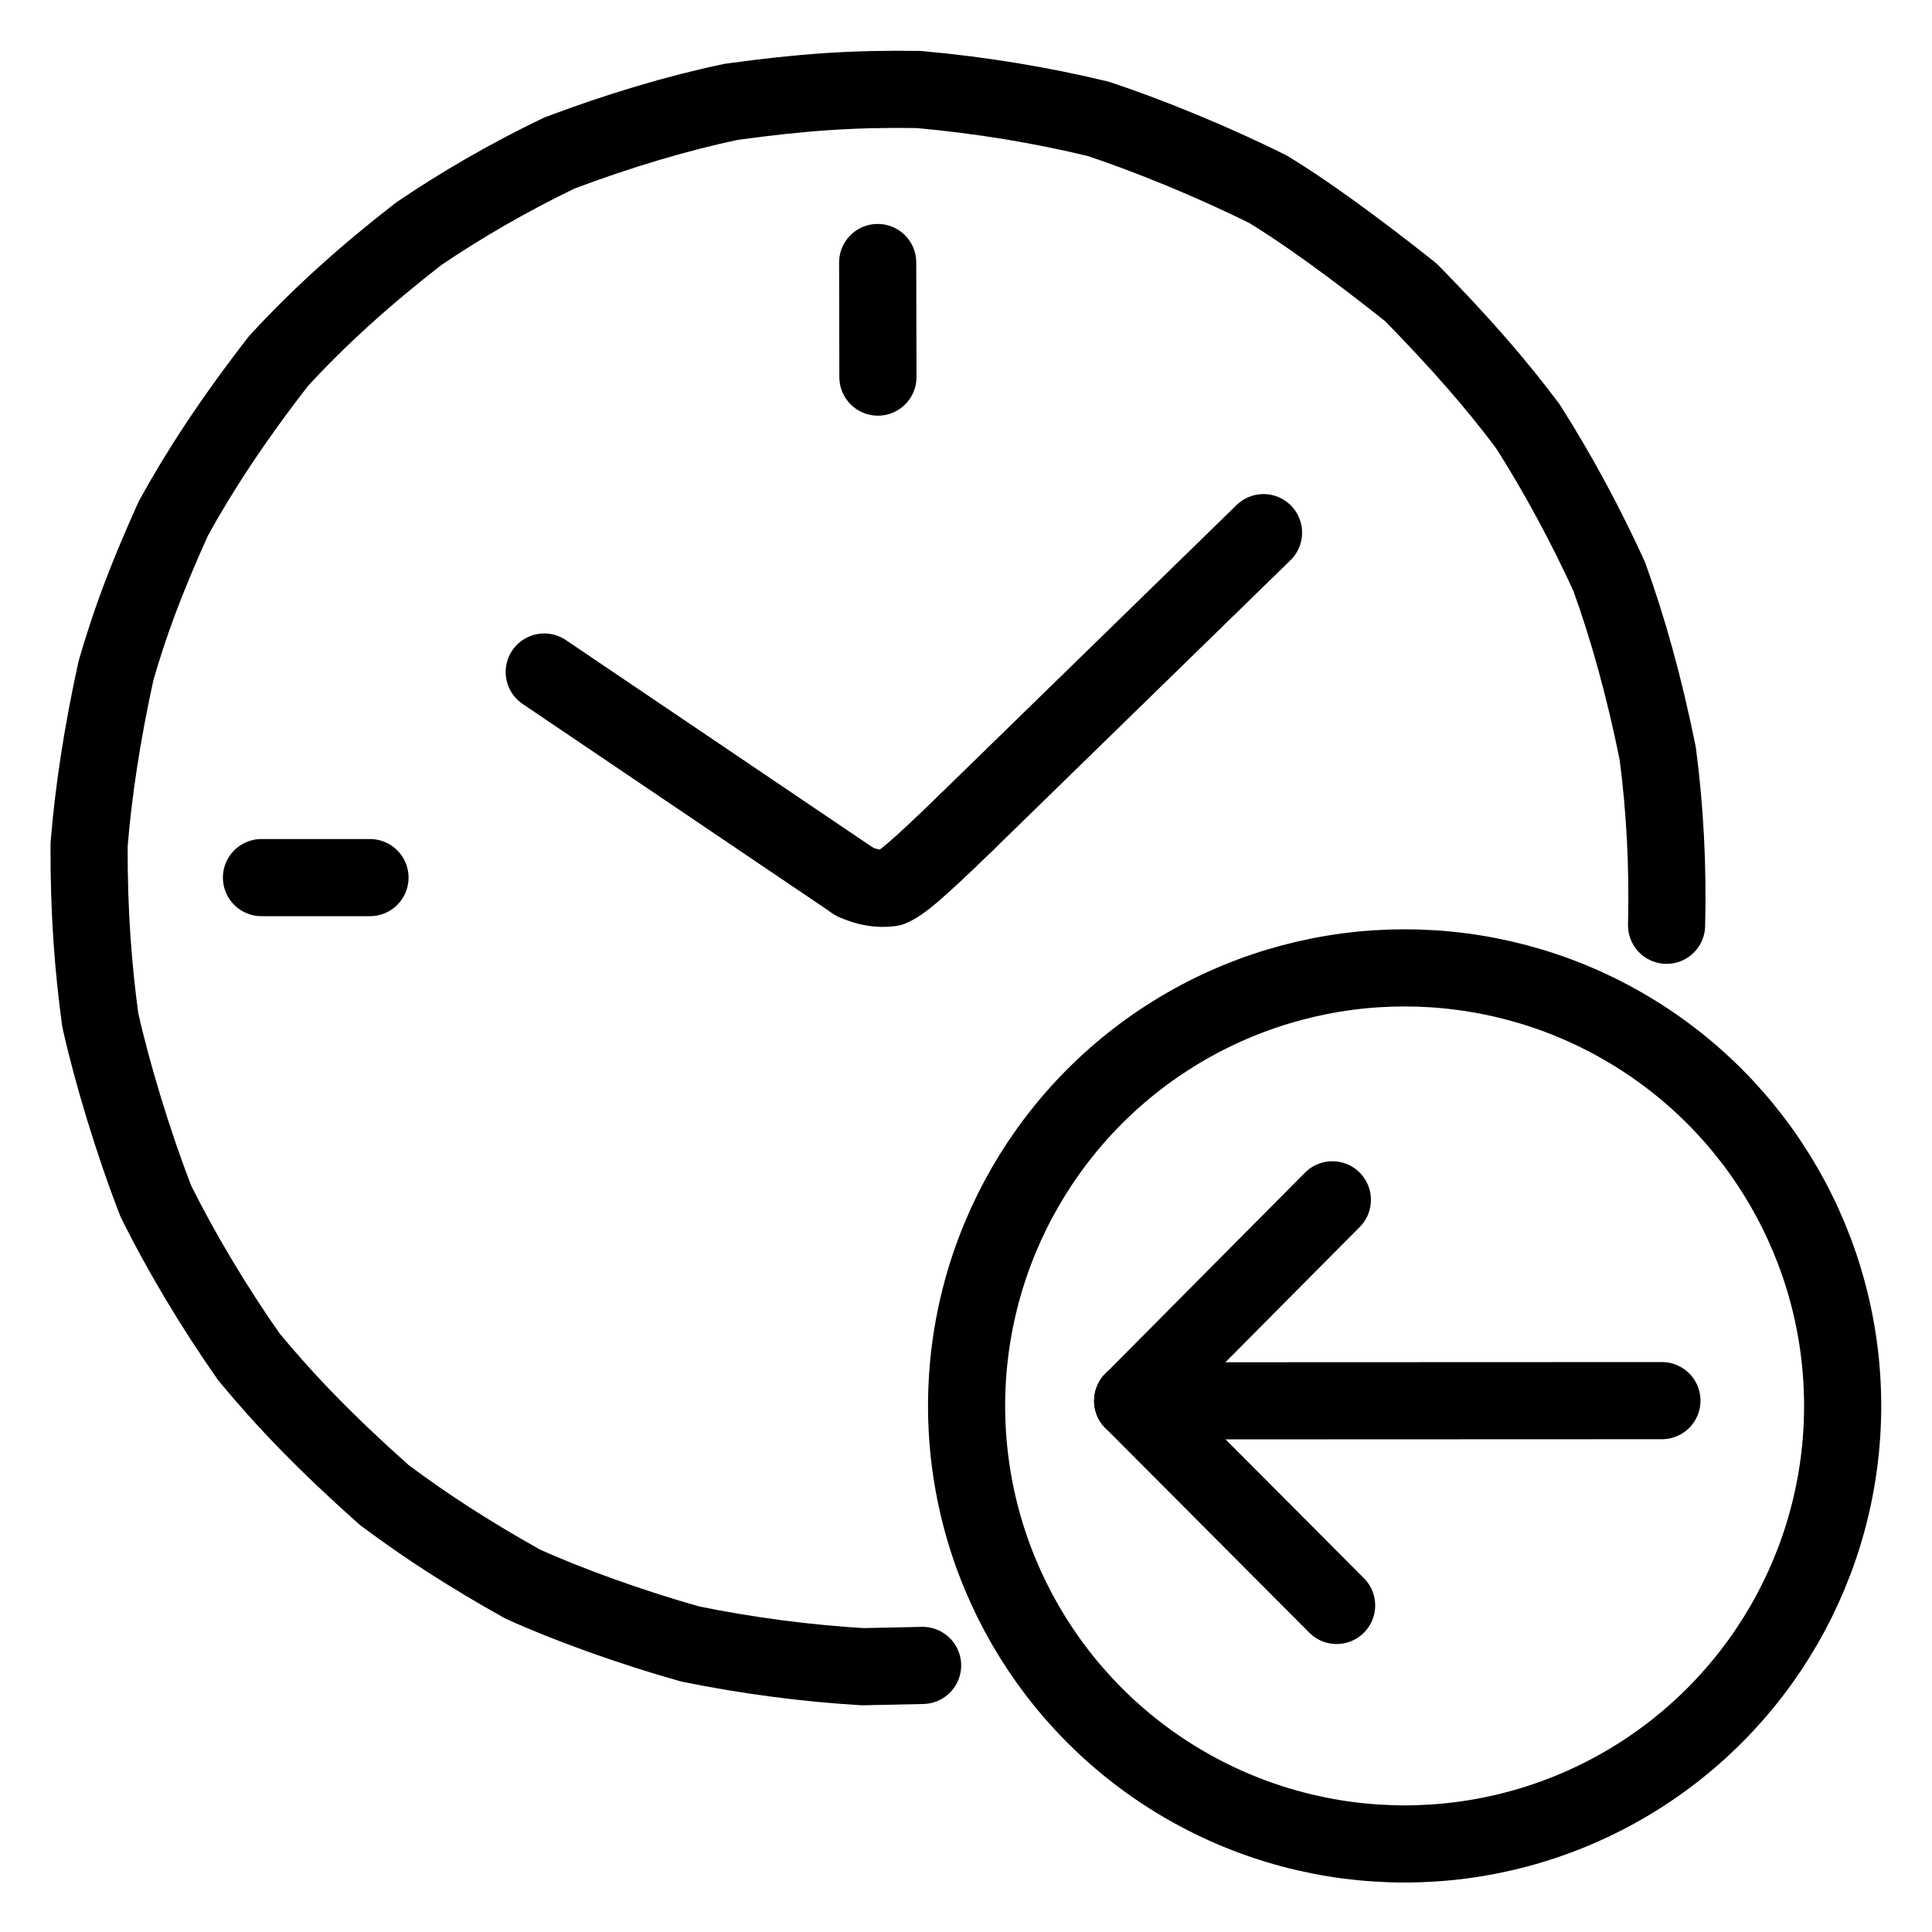
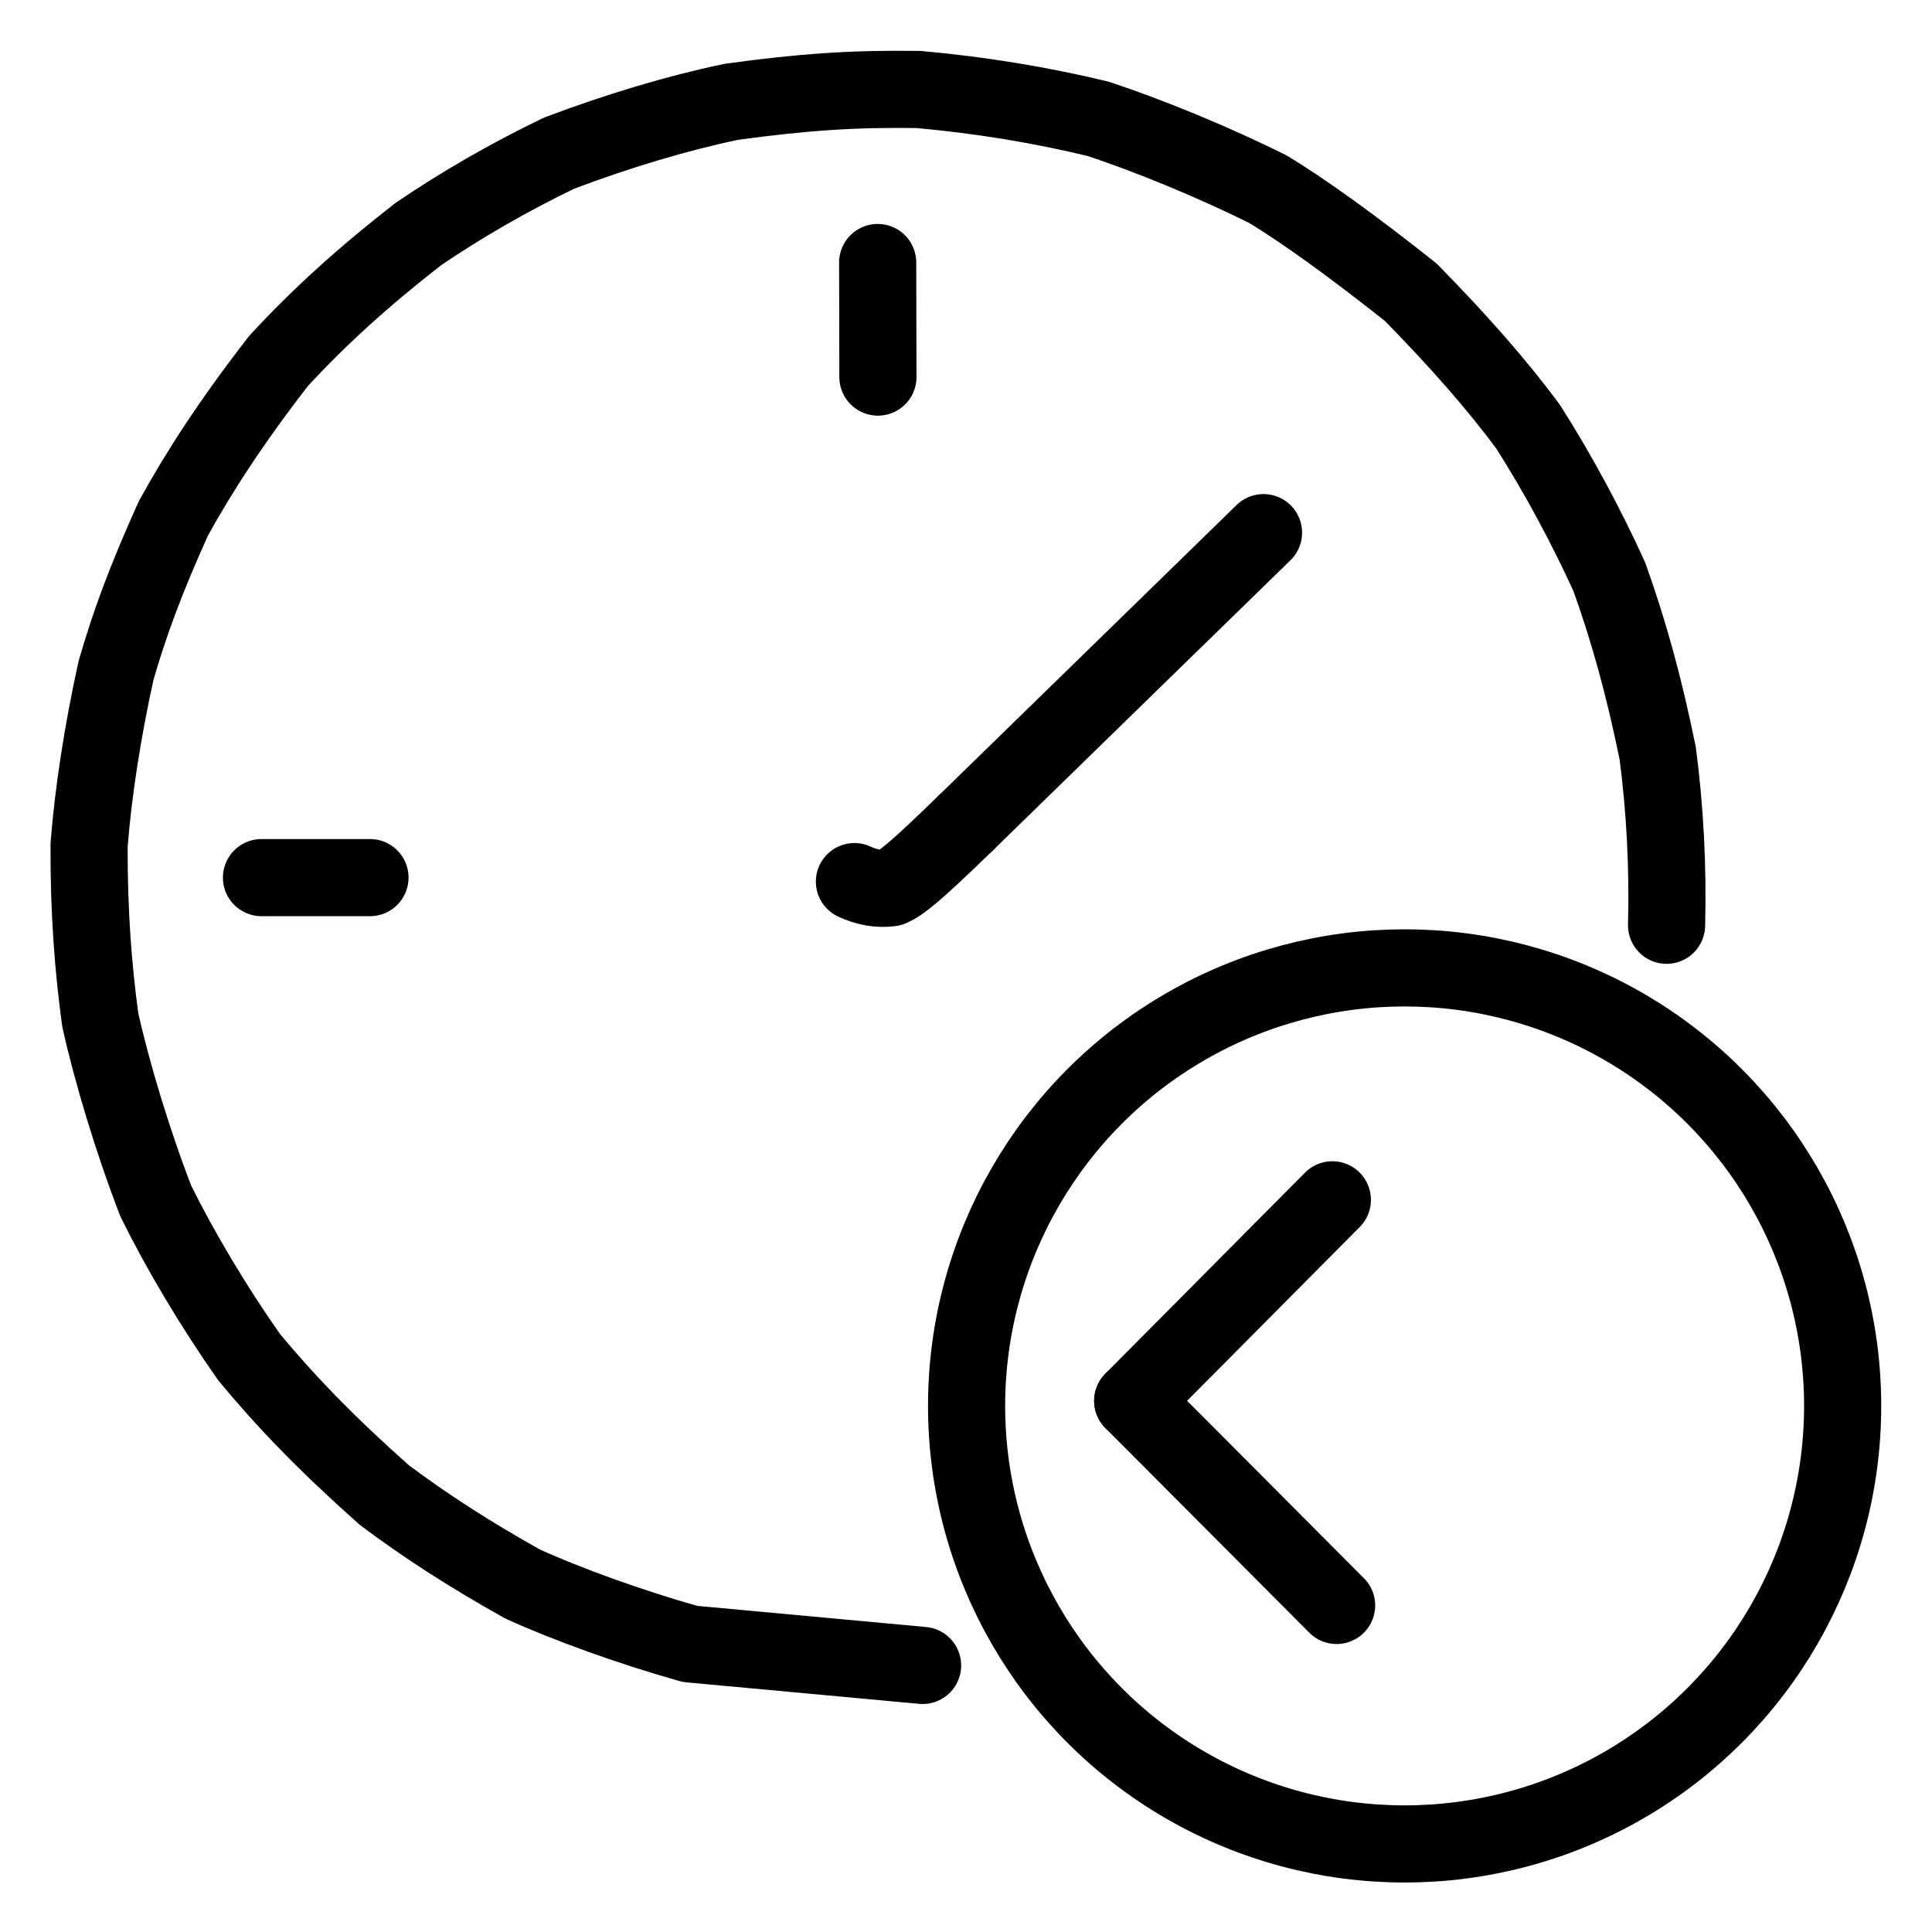
<svg xmlns="http://www.w3.org/2000/svg" viewBox="-51.5 -51.5 1127.0 1127.0" height="1024" width="1024">
  <g stroke-linejoin="round" stroke-linecap="round" stroke-width="45" stroke="black" fill="none">
-     <path stroke-width="45.0" data-line="nan" d="M 920.67,488.24 C 921.55,454.02 919.72,420.0 915.5,387.97 C 907.52,348.59 898.26,315.52 887.24,284.91 C 873.95,255.71 857.54,225.1 839.78,197.22 C 821.54,172.75 800.49,148.62 771.5,119.02 C 737.17,91.76 708.69,71.33 688.27,58.96 C 656.61,43.14 618.88,27.68 589.16,17.84 C 555.77,9.75 520.92,4.01 484.46,0.71 C 446.59,0.13 416.95,2.15 375.1,7.9 C 343.24,14.59 309.38,24.74 274.73,37.8 C 245.2,51.98 217.24,68.25 192.71,84.9 C 161.03,109.49 134.77,133.24 111.03,159.01 C 84.19,193.6 64.92,223.08 49.54,251.08 C 33.23,287.42 24.47,311.16 16.22,339.46 C 8.22,375.64 2.82,411.26 0.46,441.49 C 0.33,481.54 2.94,513.66 6.97,543.34 C 13.51,573.06 26.03,614.72 39.46,649.29 C 53.73,678.12 73.09,710.68 93.8,740.16 C 115.19,765.97 138.82,790.52 172.65,820.59 C 197.06,838.86 222.56,855.29 253.36,872.52 C 279.4,884.35 316.33,897.71 350.98,907.46 C 384.37,914.33 419.61,918.86 451.77,920.74 L 486.68,920.0" />
+     <path stroke-width="45.0" data-line="nan" d="M 920.67,488.24 C 921.55,454.02 919.72,420.0 915.5,387.97 C 907.52,348.59 898.26,315.52 887.24,284.91 C 873.95,255.71 857.54,225.1 839.78,197.22 C 821.54,172.75 800.49,148.62 771.5,119.02 C 737.17,91.76 708.69,71.33 688.27,58.96 C 656.61,43.14 618.88,27.68 589.16,17.84 C 555.77,9.75 520.92,4.01 484.46,0.71 C 446.59,0.13 416.95,2.15 375.1,7.9 C 343.24,14.59 309.38,24.74 274.73,37.8 C 245.2,51.98 217.24,68.25 192.71,84.9 C 161.03,109.49 134.77,133.24 111.03,159.01 C 84.19,193.6 64.92,223.08 49.54,251.08 C 33.23,287.42 24.47,311.16 16.22,339.46 C 8.22,375.64 2.82,411.26 0.46,441.49 C 0.33,481.54 2.94,513.66 6.97,543.34 C 13.51,573.06 26.03,614.72 39.46,649.29 C 53.73,678.12 73.09,710.68 93.8,740.16 C 115.19,765.97 138.82,790.52 172.65,820.59 C 197.06,838.86 222.56,855.29 253.36,872.52 C 279.4,884.35 316.33,897.71 350.98,907.46 L 486.68,920.0" />
    <path stroke-width="45.0" data-line="nan" d="M 446.92,462.77 C 453.92,466.09 461.21,467.35 468.06,466.39 C 473.8,464.02 482.12,457.51 512.07,428.37" />
    <path stroke-width="45.0" data-line="3.0" d="M 460.48,101.63 L 460.62,168.47" />
    <path stroke-width="45.0" data-line="5.0" d="M 101.03,460.44 L 164.32,460.44" />
    <path stroke-width="45.0" data-line="6.0" d="M 728.19,885.01 L 609.25,765.66" />
-     <path stroke-width="45.0" data-line="7.0" d="M 917.95,765.54 L 609.25,765.66" />
-     <path stroke-width="45.0" data-line="7.0" d="M 265.98,340.51 L 446.92,462.77" />
    <path stroke-width="45.0" data-line="8.0" d="M 725.71,648.4 L 609.25,765.66" />
    <circle stroke-width="45.0" data-line="9.0" r="255.519" cy="768.613" cx="767.862" />
    <path stroke-width="45.0" data-line="9.0" d="M 512.07,428.37 L 685.55,259.21" />
  </g>
</svg>